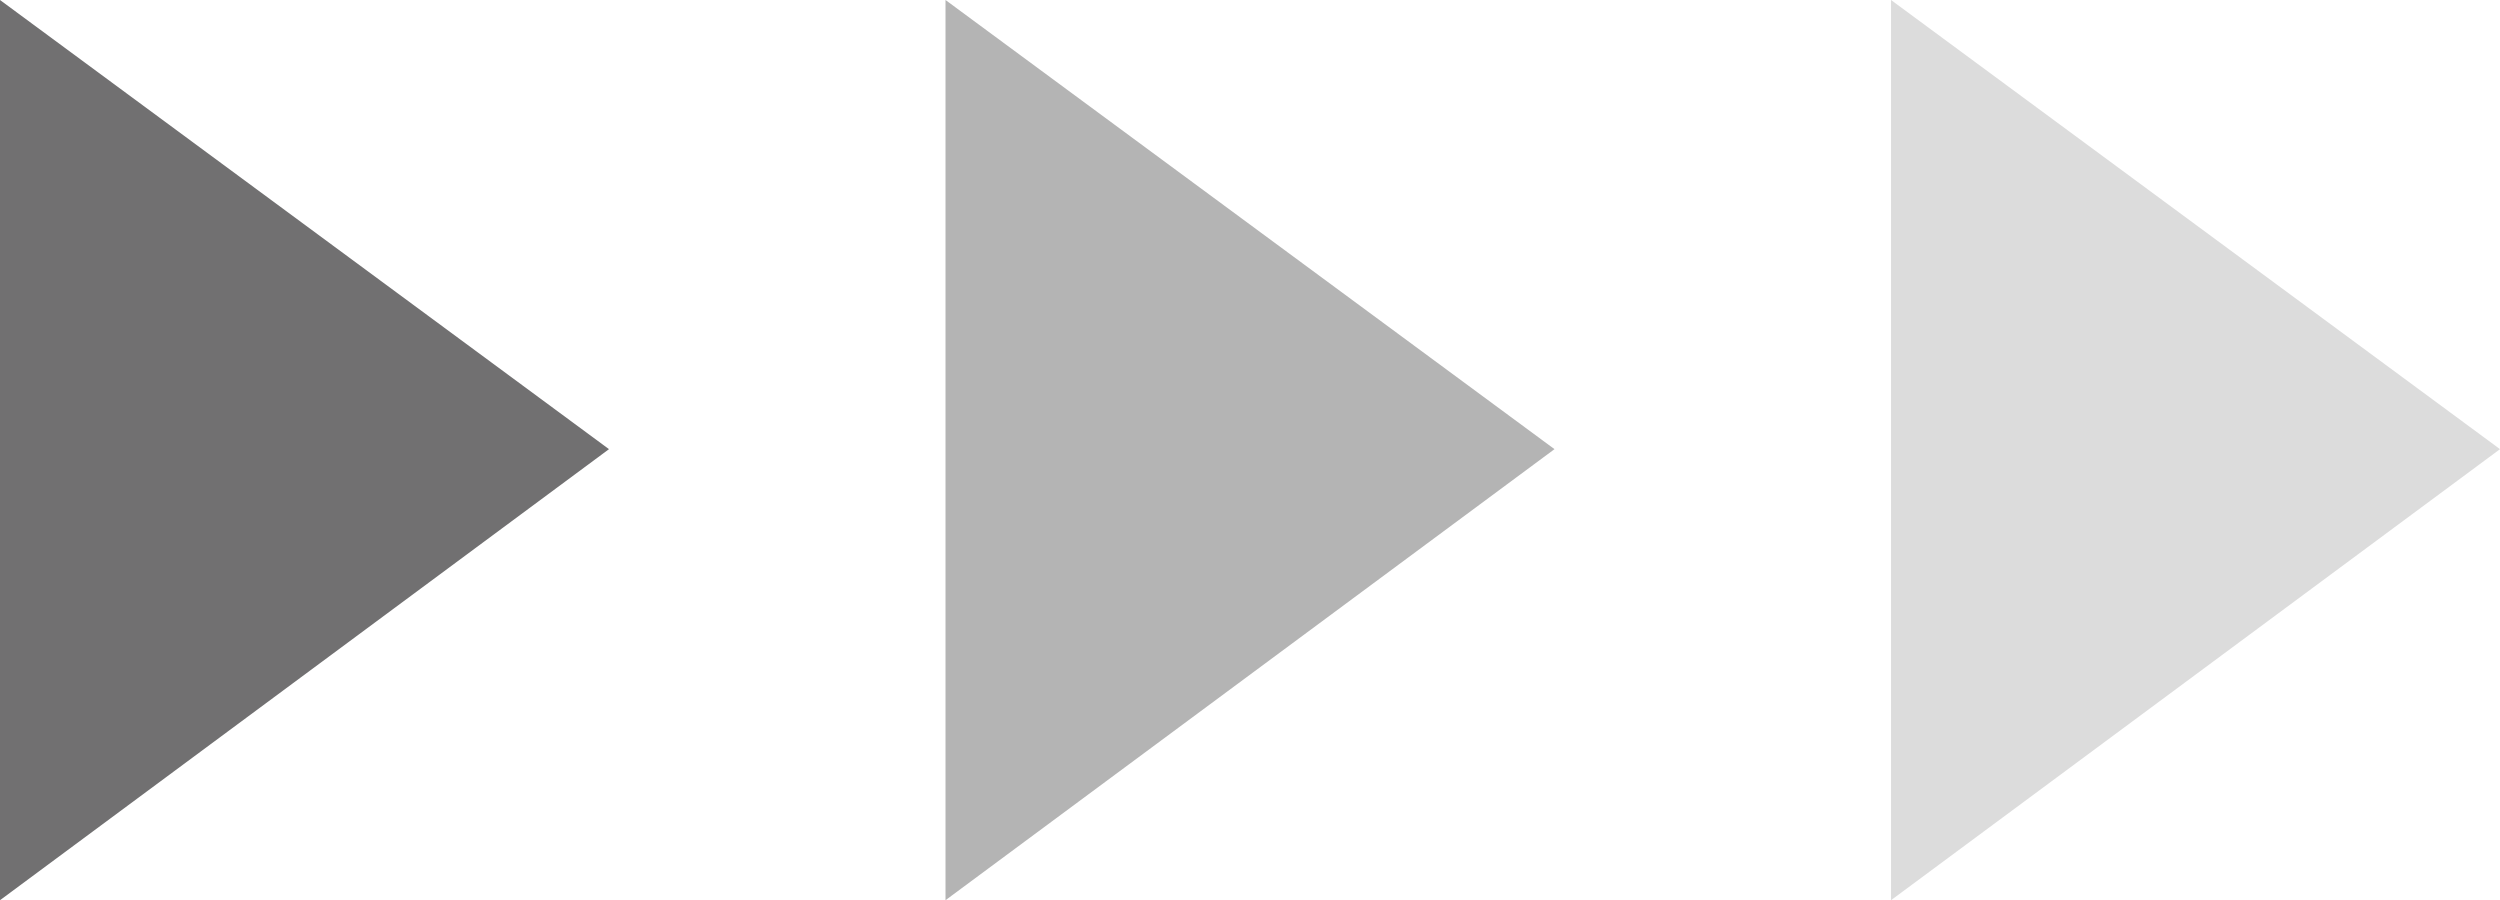
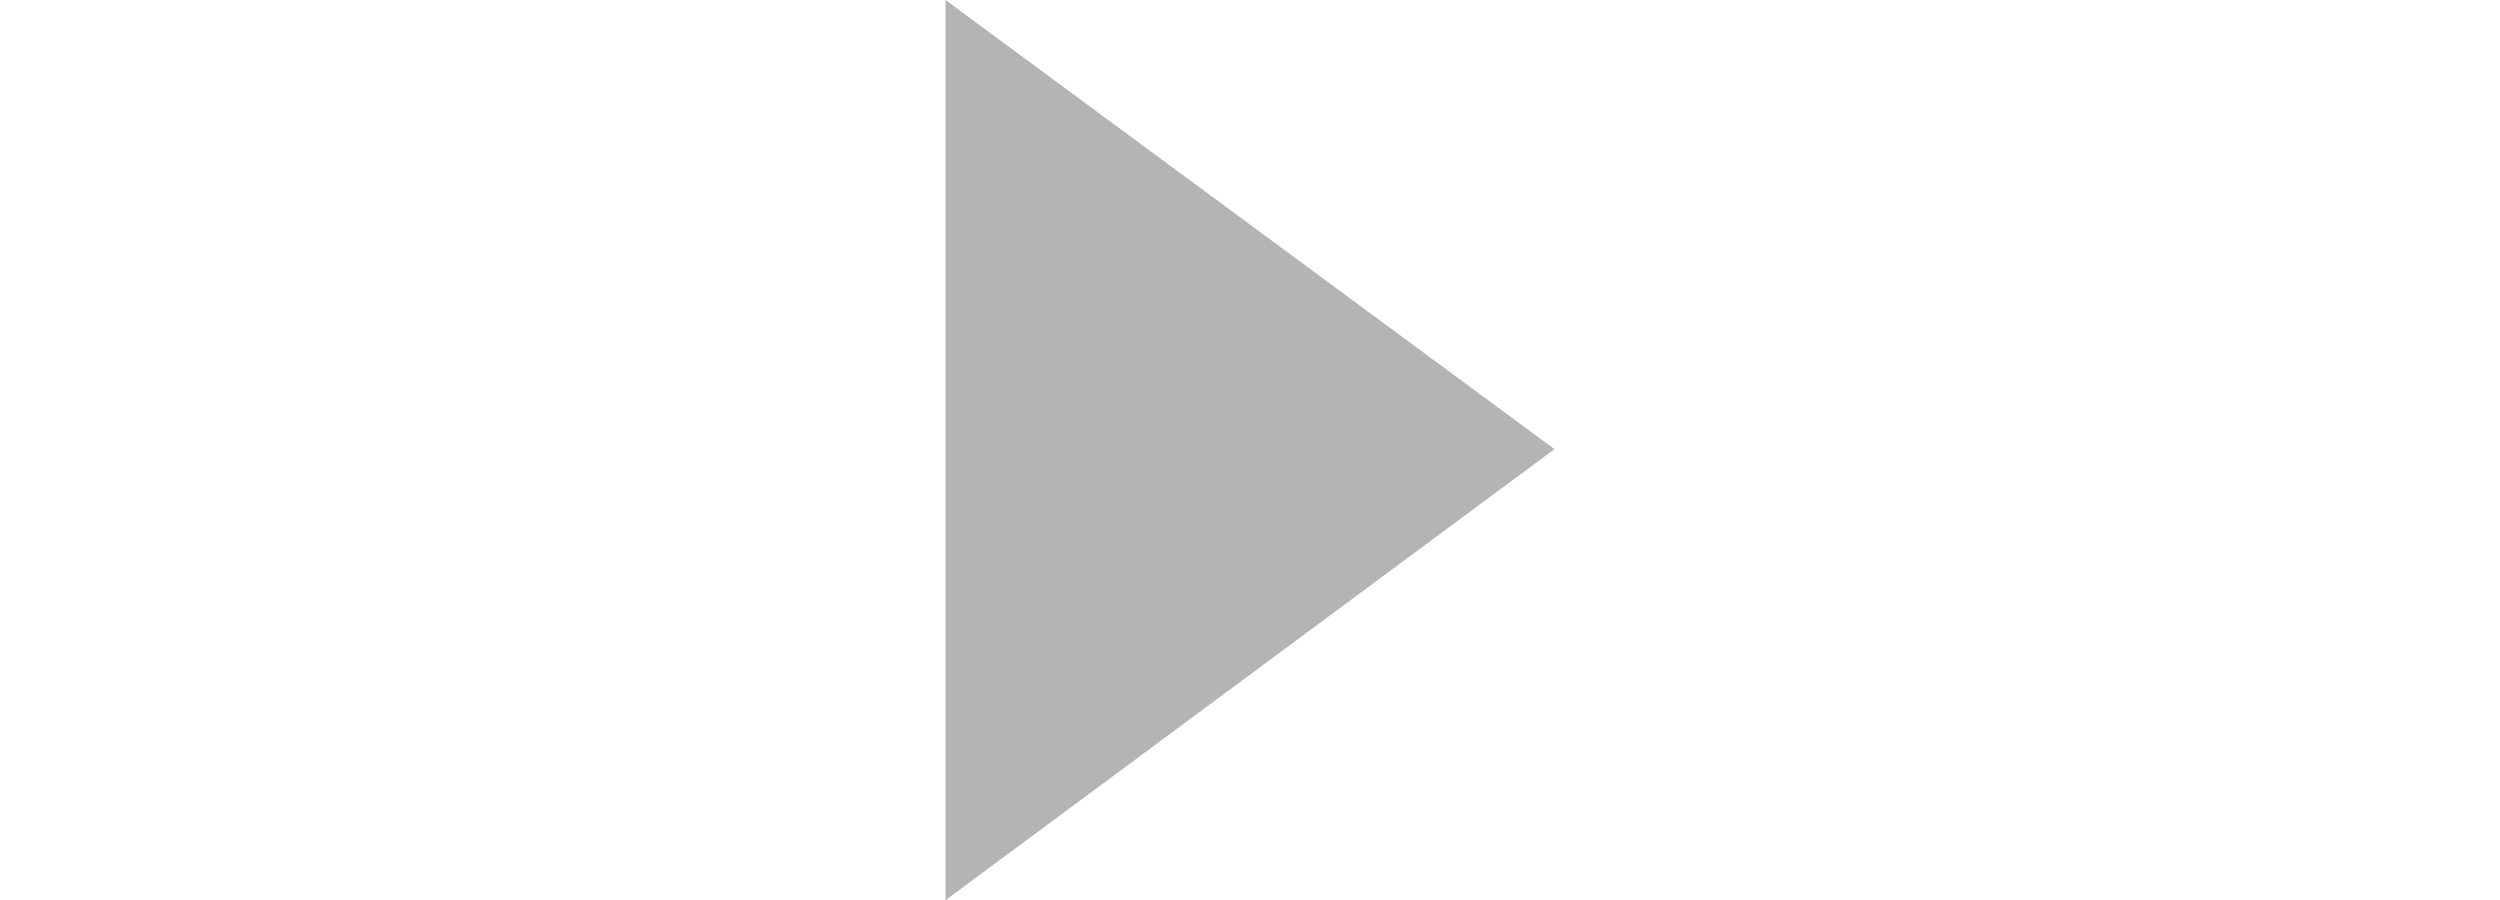
<svg xmlns="http://www.w3.org/2000/svg" version="1.1" id="レイヤー_1" x="0px" y="0px" width="63.458px" height="22.85px" viewBox="0 0 63.458 22.85" enable-background="new 0 0 63.458 22.85" xml:space="preserve">
-   <path fill="#717071" d="M0,0l15.458,11.401L0,22.85V0z" />
  <path fill="#B4B4B4" d="M24,0l15.458,11.401L24,22.85V0z" />
-   <path fill="#DCDCDC" d="M48,0l15.458,11.401L48,22.85V0z" />
</svg>